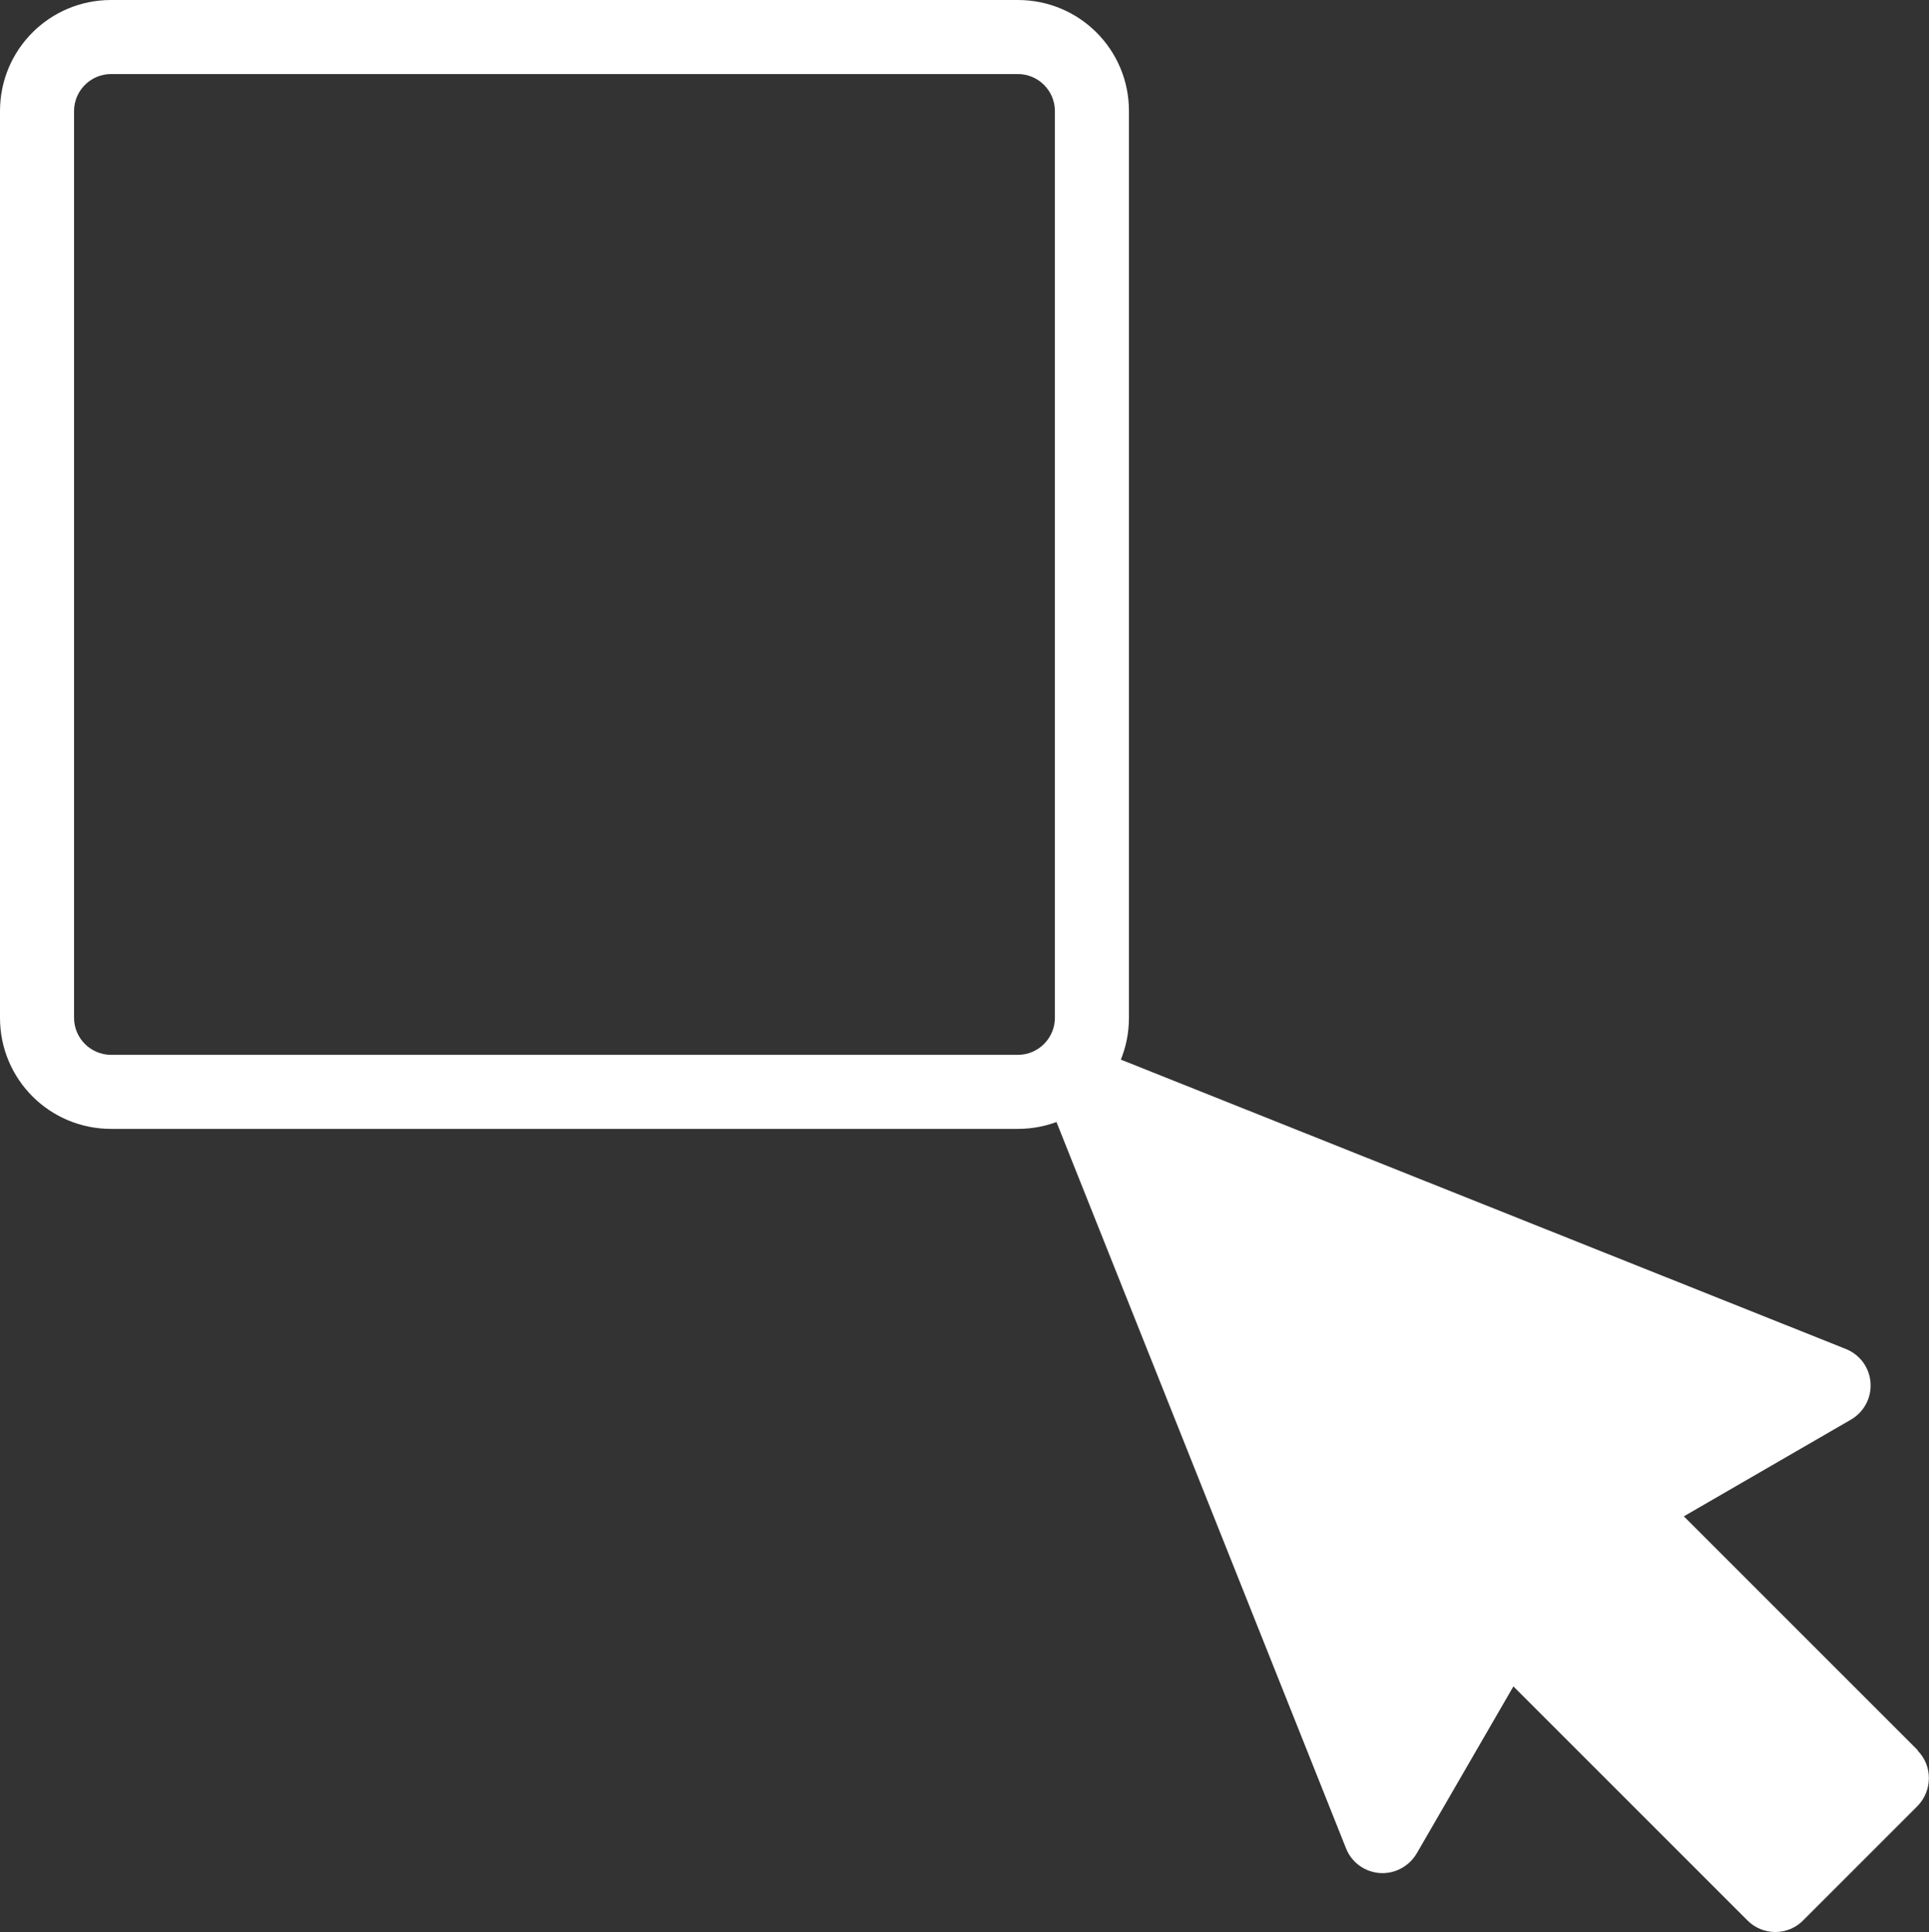
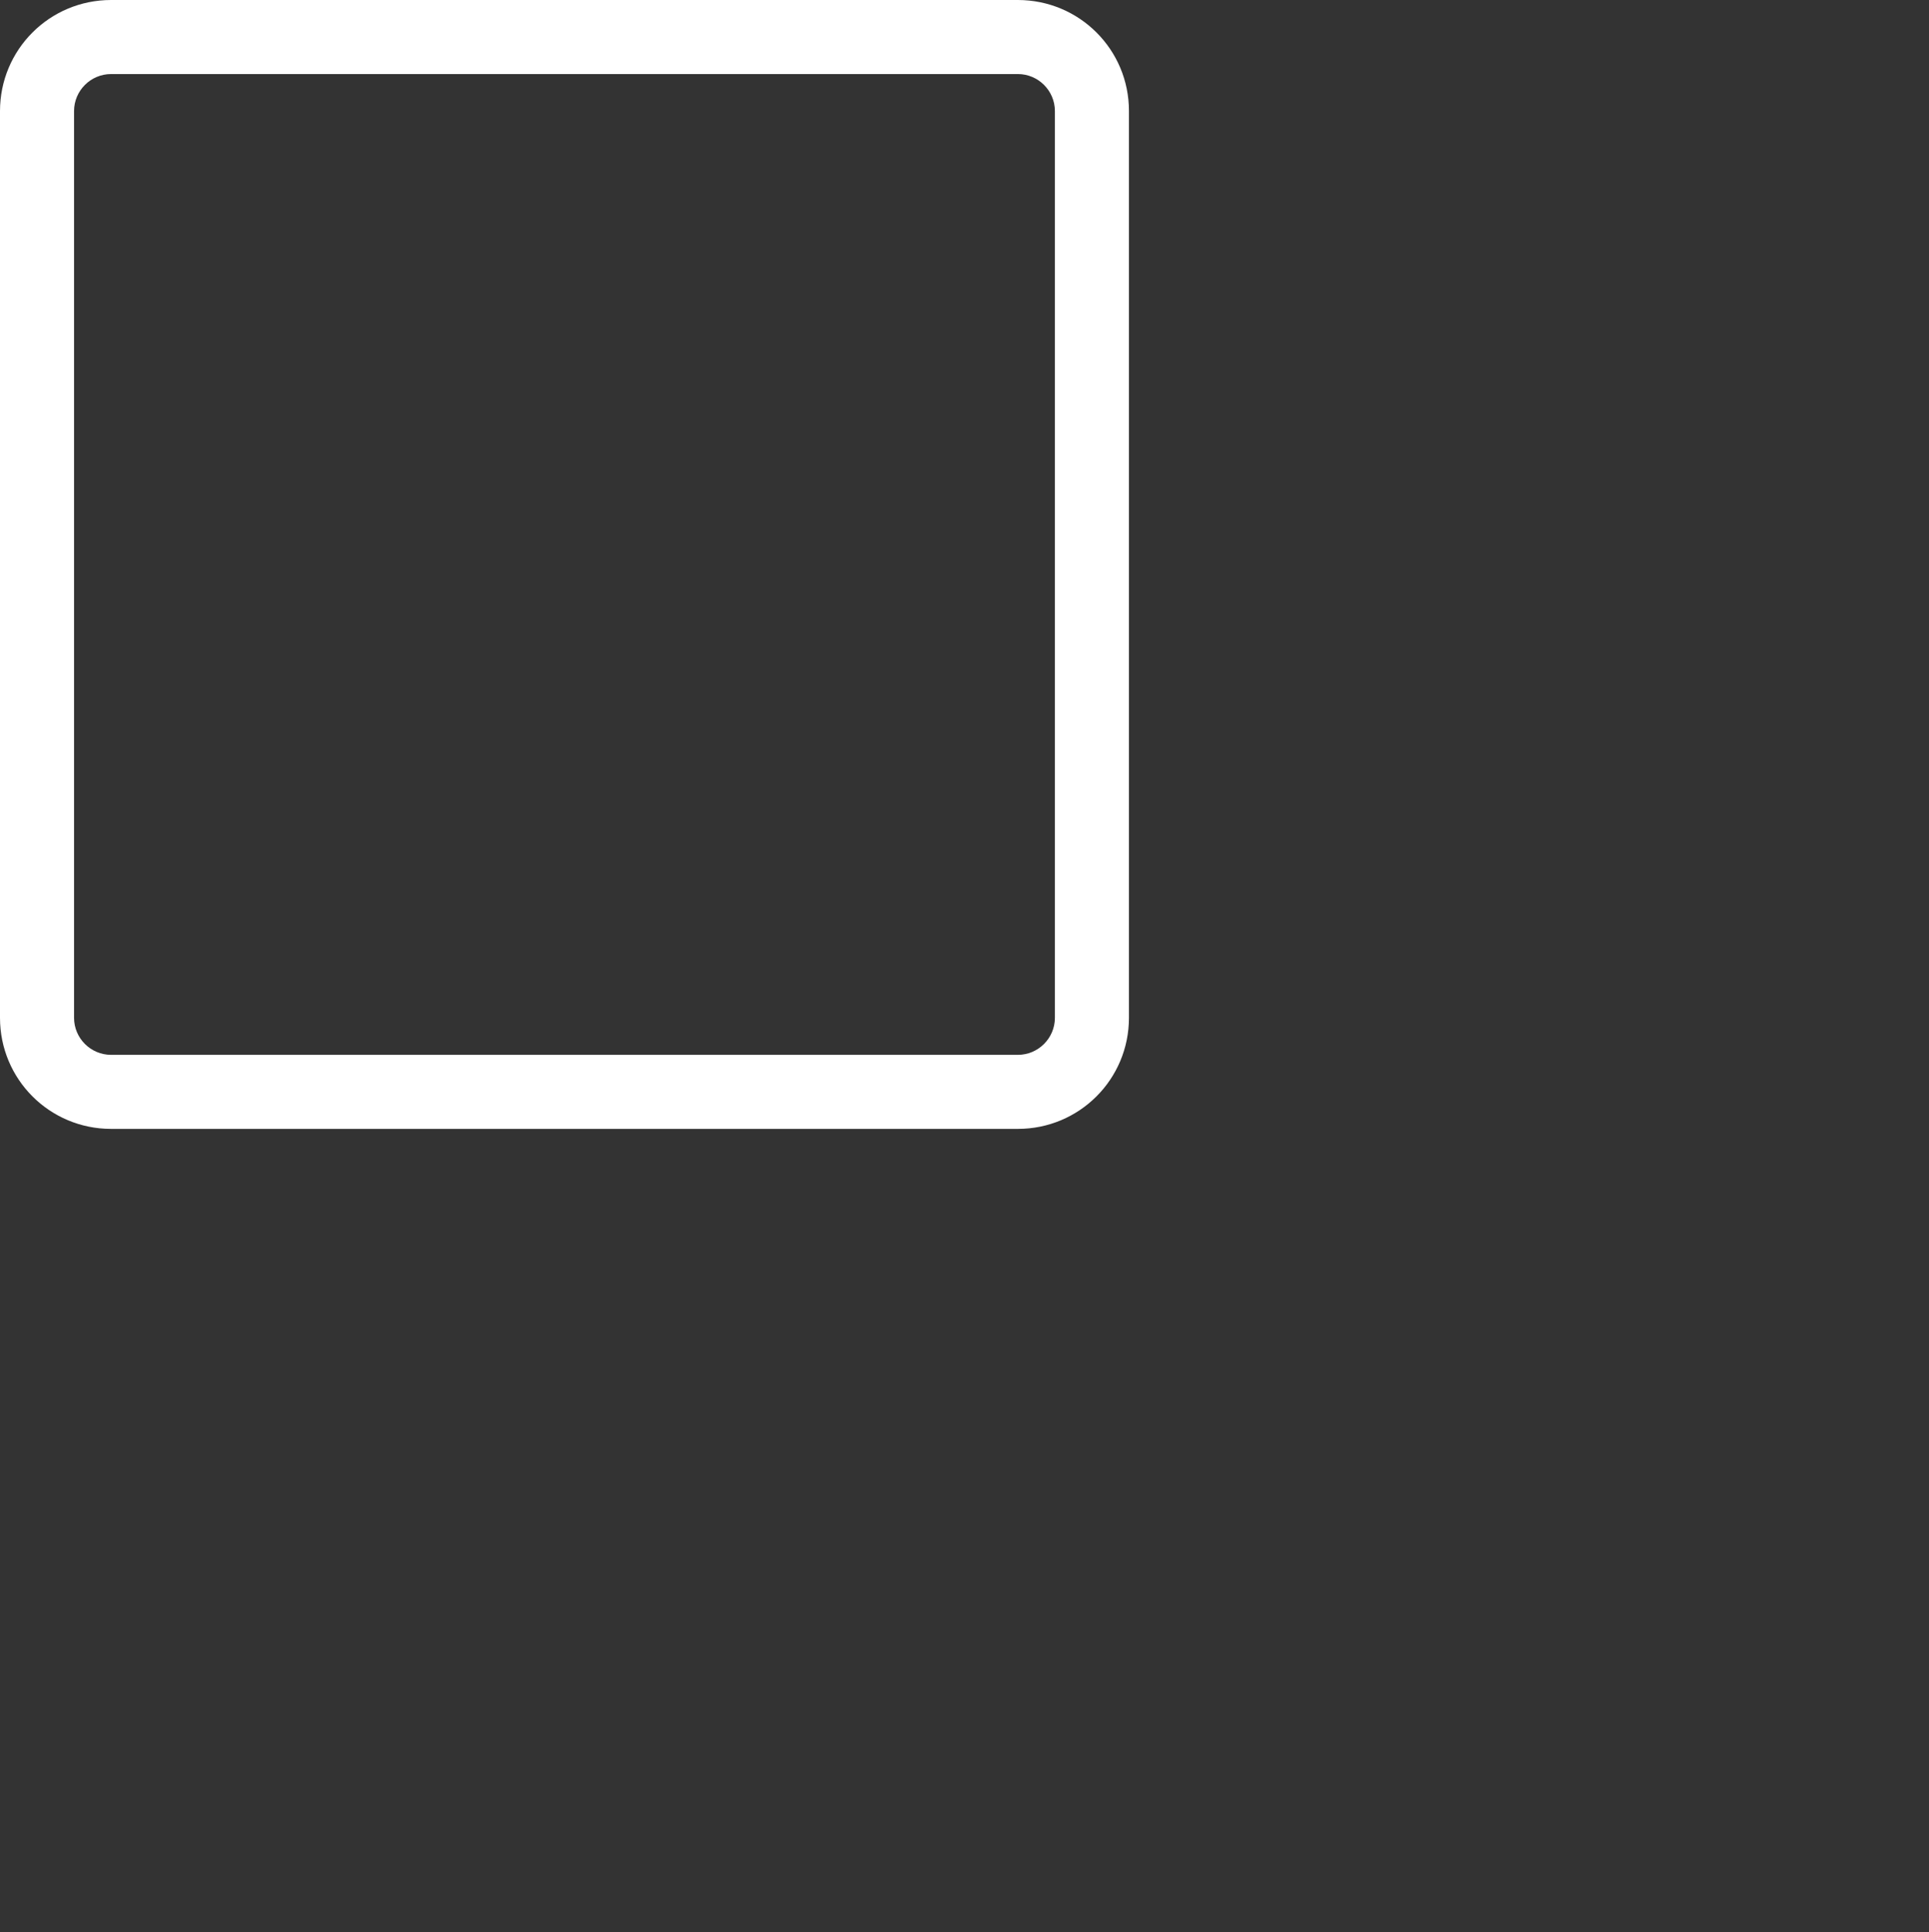
<svg xmlns="http://www.w3.org/2000/svg" xmlns:ns1="http://sodipodi.sourceforge.net/DTD/sodipodi-0.dtd" xmlns:ns2="http://www.inkscape.org/namespaces/inkscape" id="Layer_1" data-name="Layer 1" viewBox="0 0 19.954 19.986" version="1.1" ns1:docname="highlight.svg" width="19.954" height="19.986" ns2:version="1.2 (dc2aedaf03, 2022-05-15)">
  <rect x="0" y="0" width="19.954" height="19.986" fill="#333333" stroke="none" />
  <ns1:namedview id="namedview11" pagecolor="#ffffff" bordercolor="#000000" borderopacity="0.25" ns2:showpageshadow="2" ns2:pageopacity="0.0" ns2:pagecheckerboard="0" ns2:deskcolor="#d1d1d1" showgrid="false" ns2:zoom="14.946429" ns2:cx="40.611707" ns2:cy="11.507766" ns2:window-width="1920" ns2:window-height="1017" ns2:window-x="3832" ns2:window-y="-8" ns2:window-maximized="1" ns2:current-layer="Layer_1" />
  <defs id="defs4">
    <style id="style2">
      .cls-1, .cls-2 {
        fill: #333;
      }

      .cls-2 {
        fill-rule: evenodd;
      }
    </style>
  </defs>
-   <path class="cls-2" d="m 19.84,18.108 -2.422,-2.422 1.728,-1 c 0.134,-0.077 0.215,-0.226 0.203,-0.383 -0.011,-0.157 -0.111,-0.291 -0.257,-0.349 l -7.709,-3.077 c -0.149,-0.061 -0.322,-0.023 -0.441,0.092 -0.115,0.115 -0.149,0.287 -0.092,0.441 l 3.073,7.709 c 0.057,0.146 0.192,0.245 0.349,0.257 0.157,0.011 0.303,-0.069 0.383,-0.203 l 1,-1.728 2.422,2.422 c 0.077,0.077 0.18,0.119 0.287,0.119 0.107,0 0.211,-0.042 0.287,-0.119 l 1.184,-1.184 c 0.157,-0.161 0.157,-0.418 0,-0.575" id="path6" style="stroke-width:0.383;fill:#ffffff" />
  <path class="cls-1" d="M 10.529,11.296 V 10.912 H 1.149 c -0.211,0 -0.383,-0.172 -0.383,-0.383 V 1.149 c 0,-0.211 0.172,-0.383 0.383,-0.383 h 9.38 c 0.211,0 0.383,0.172 0.383,0.383 v 9.38 c 0,0.211 -0.172,0.383 -0.383,0.383 v 0.766 c 0.636,0 1.149,-0.513 1.149,-1.149 V 1.149 C 11.679,0.513 11.165,0 10.529,0 H 1.149 C 0.513,0 0,0.513 0,1.149 v 9.38 c 0,0.636 0.513,1.149 1.149,1.149 h 9.38 z" id="path8" style="stroke-width:0.383;fill:#ffffff" />
</svg>